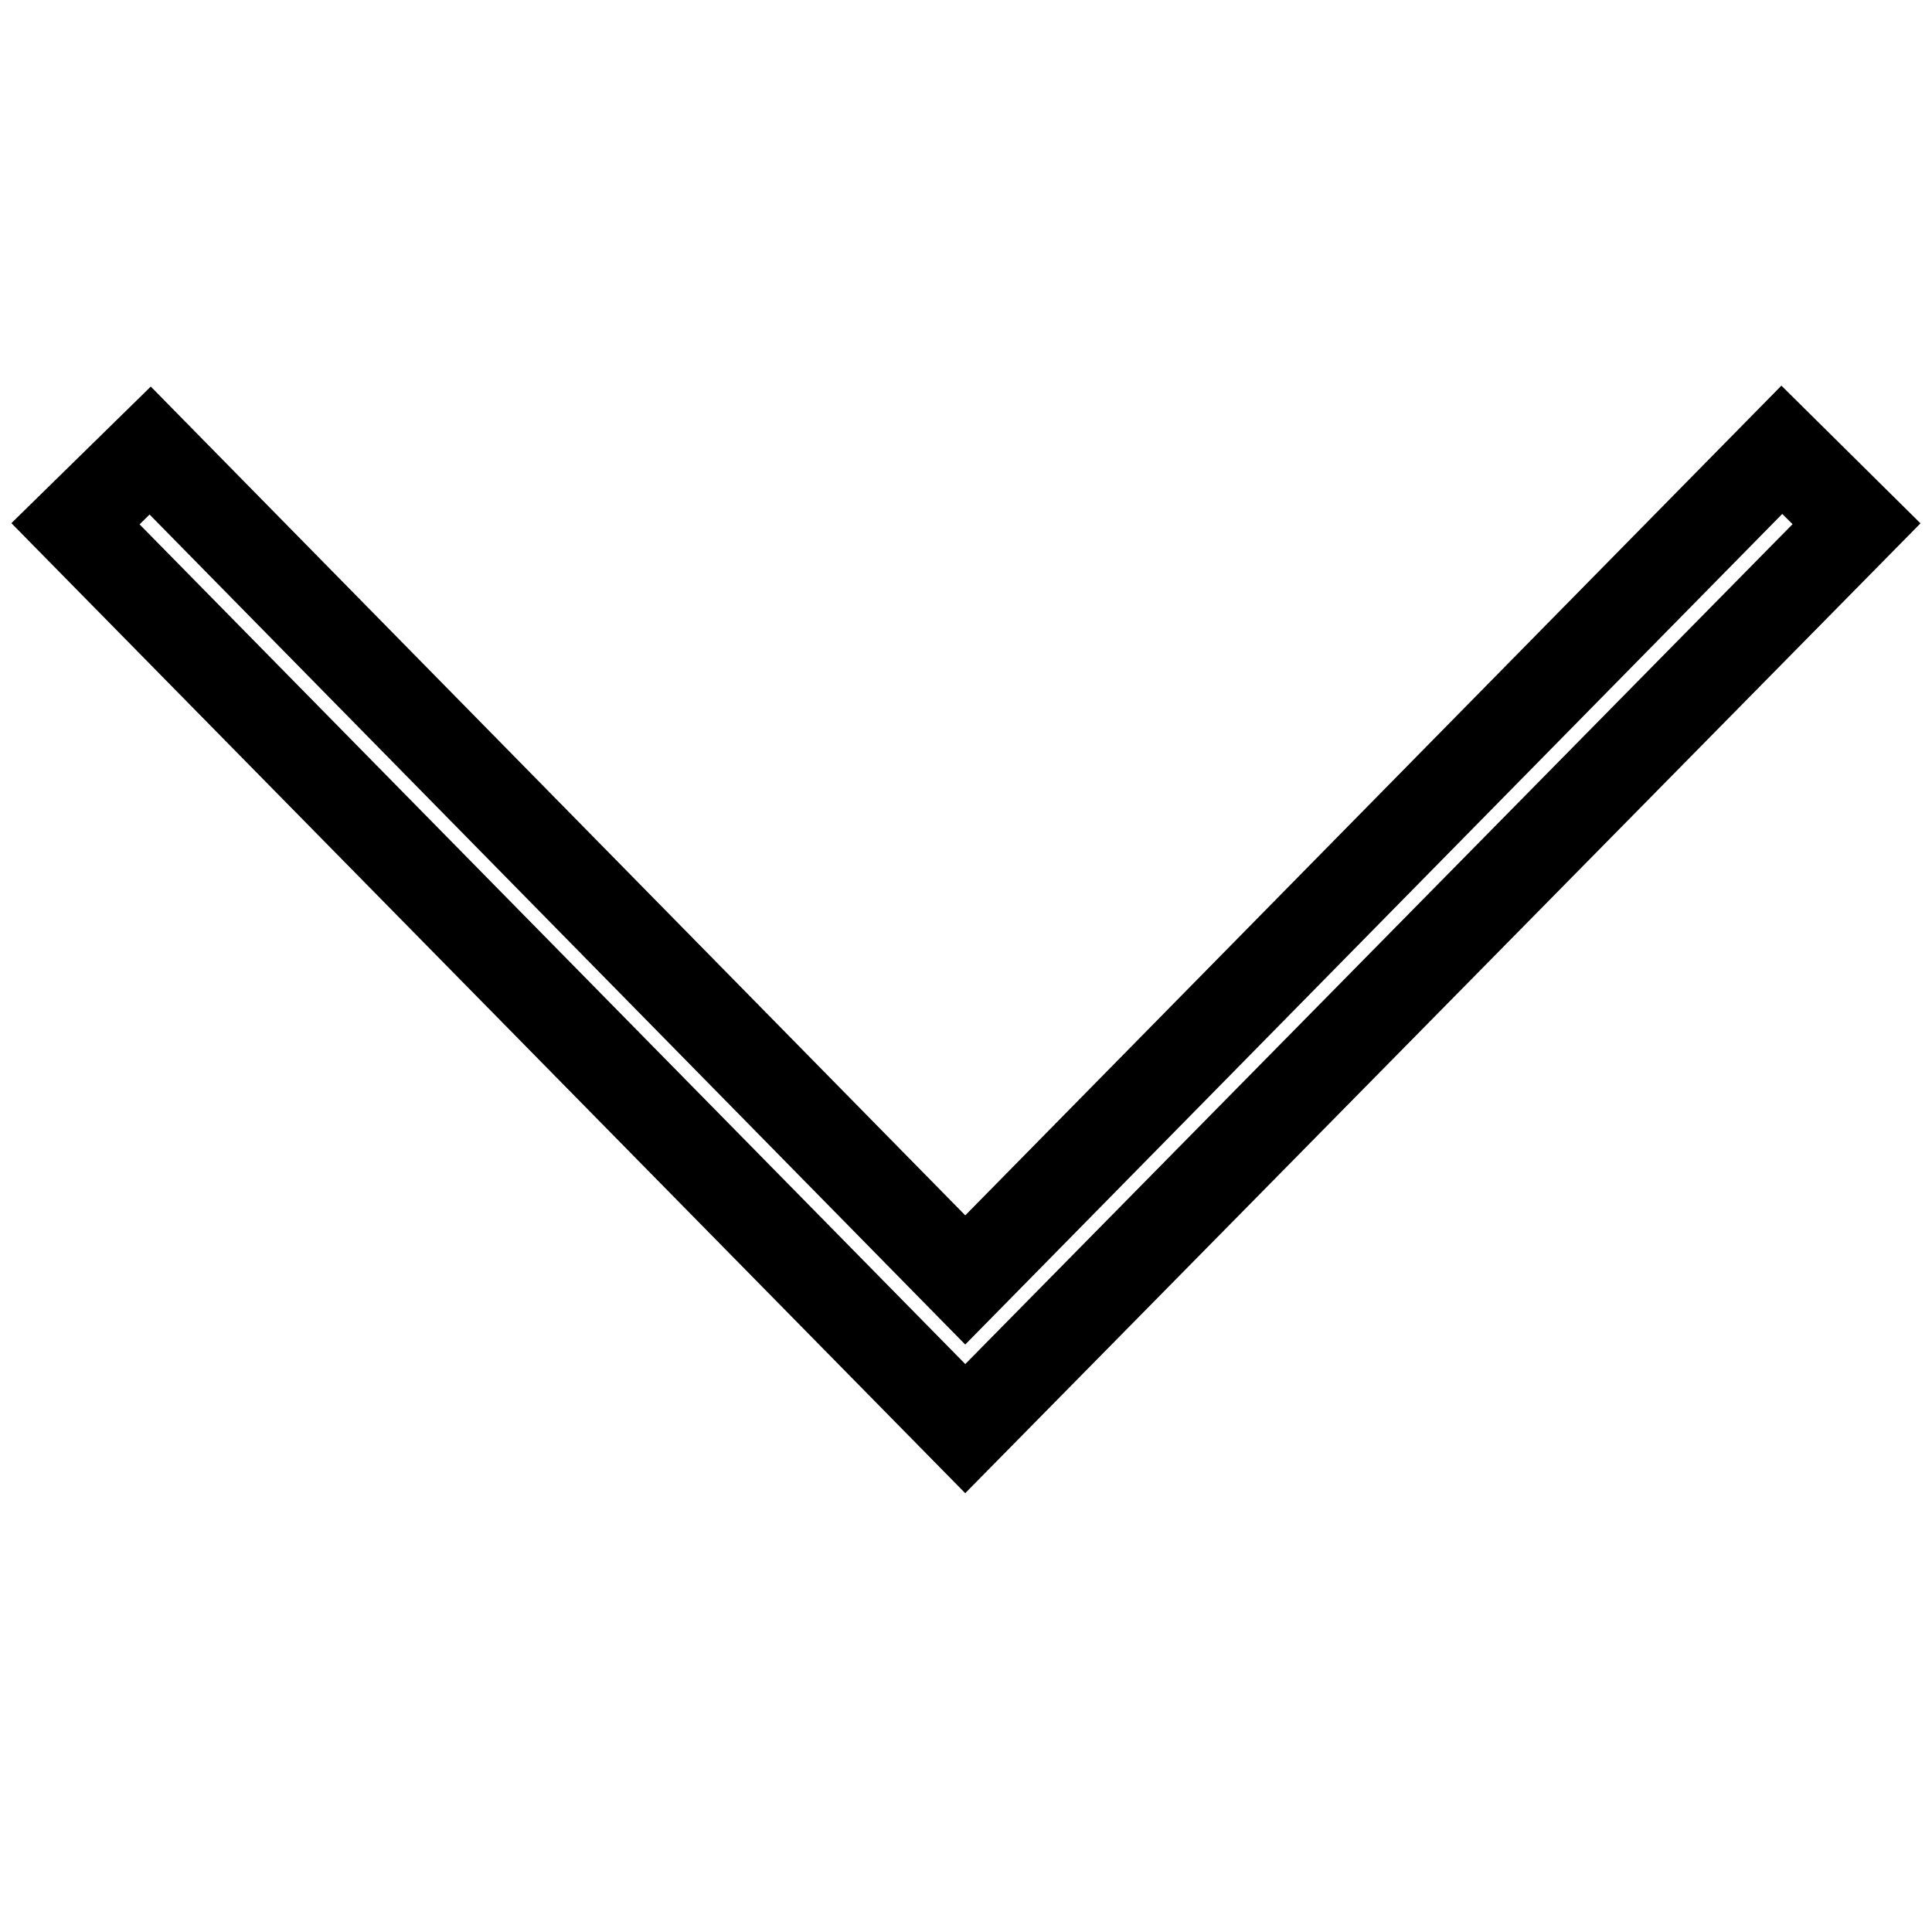
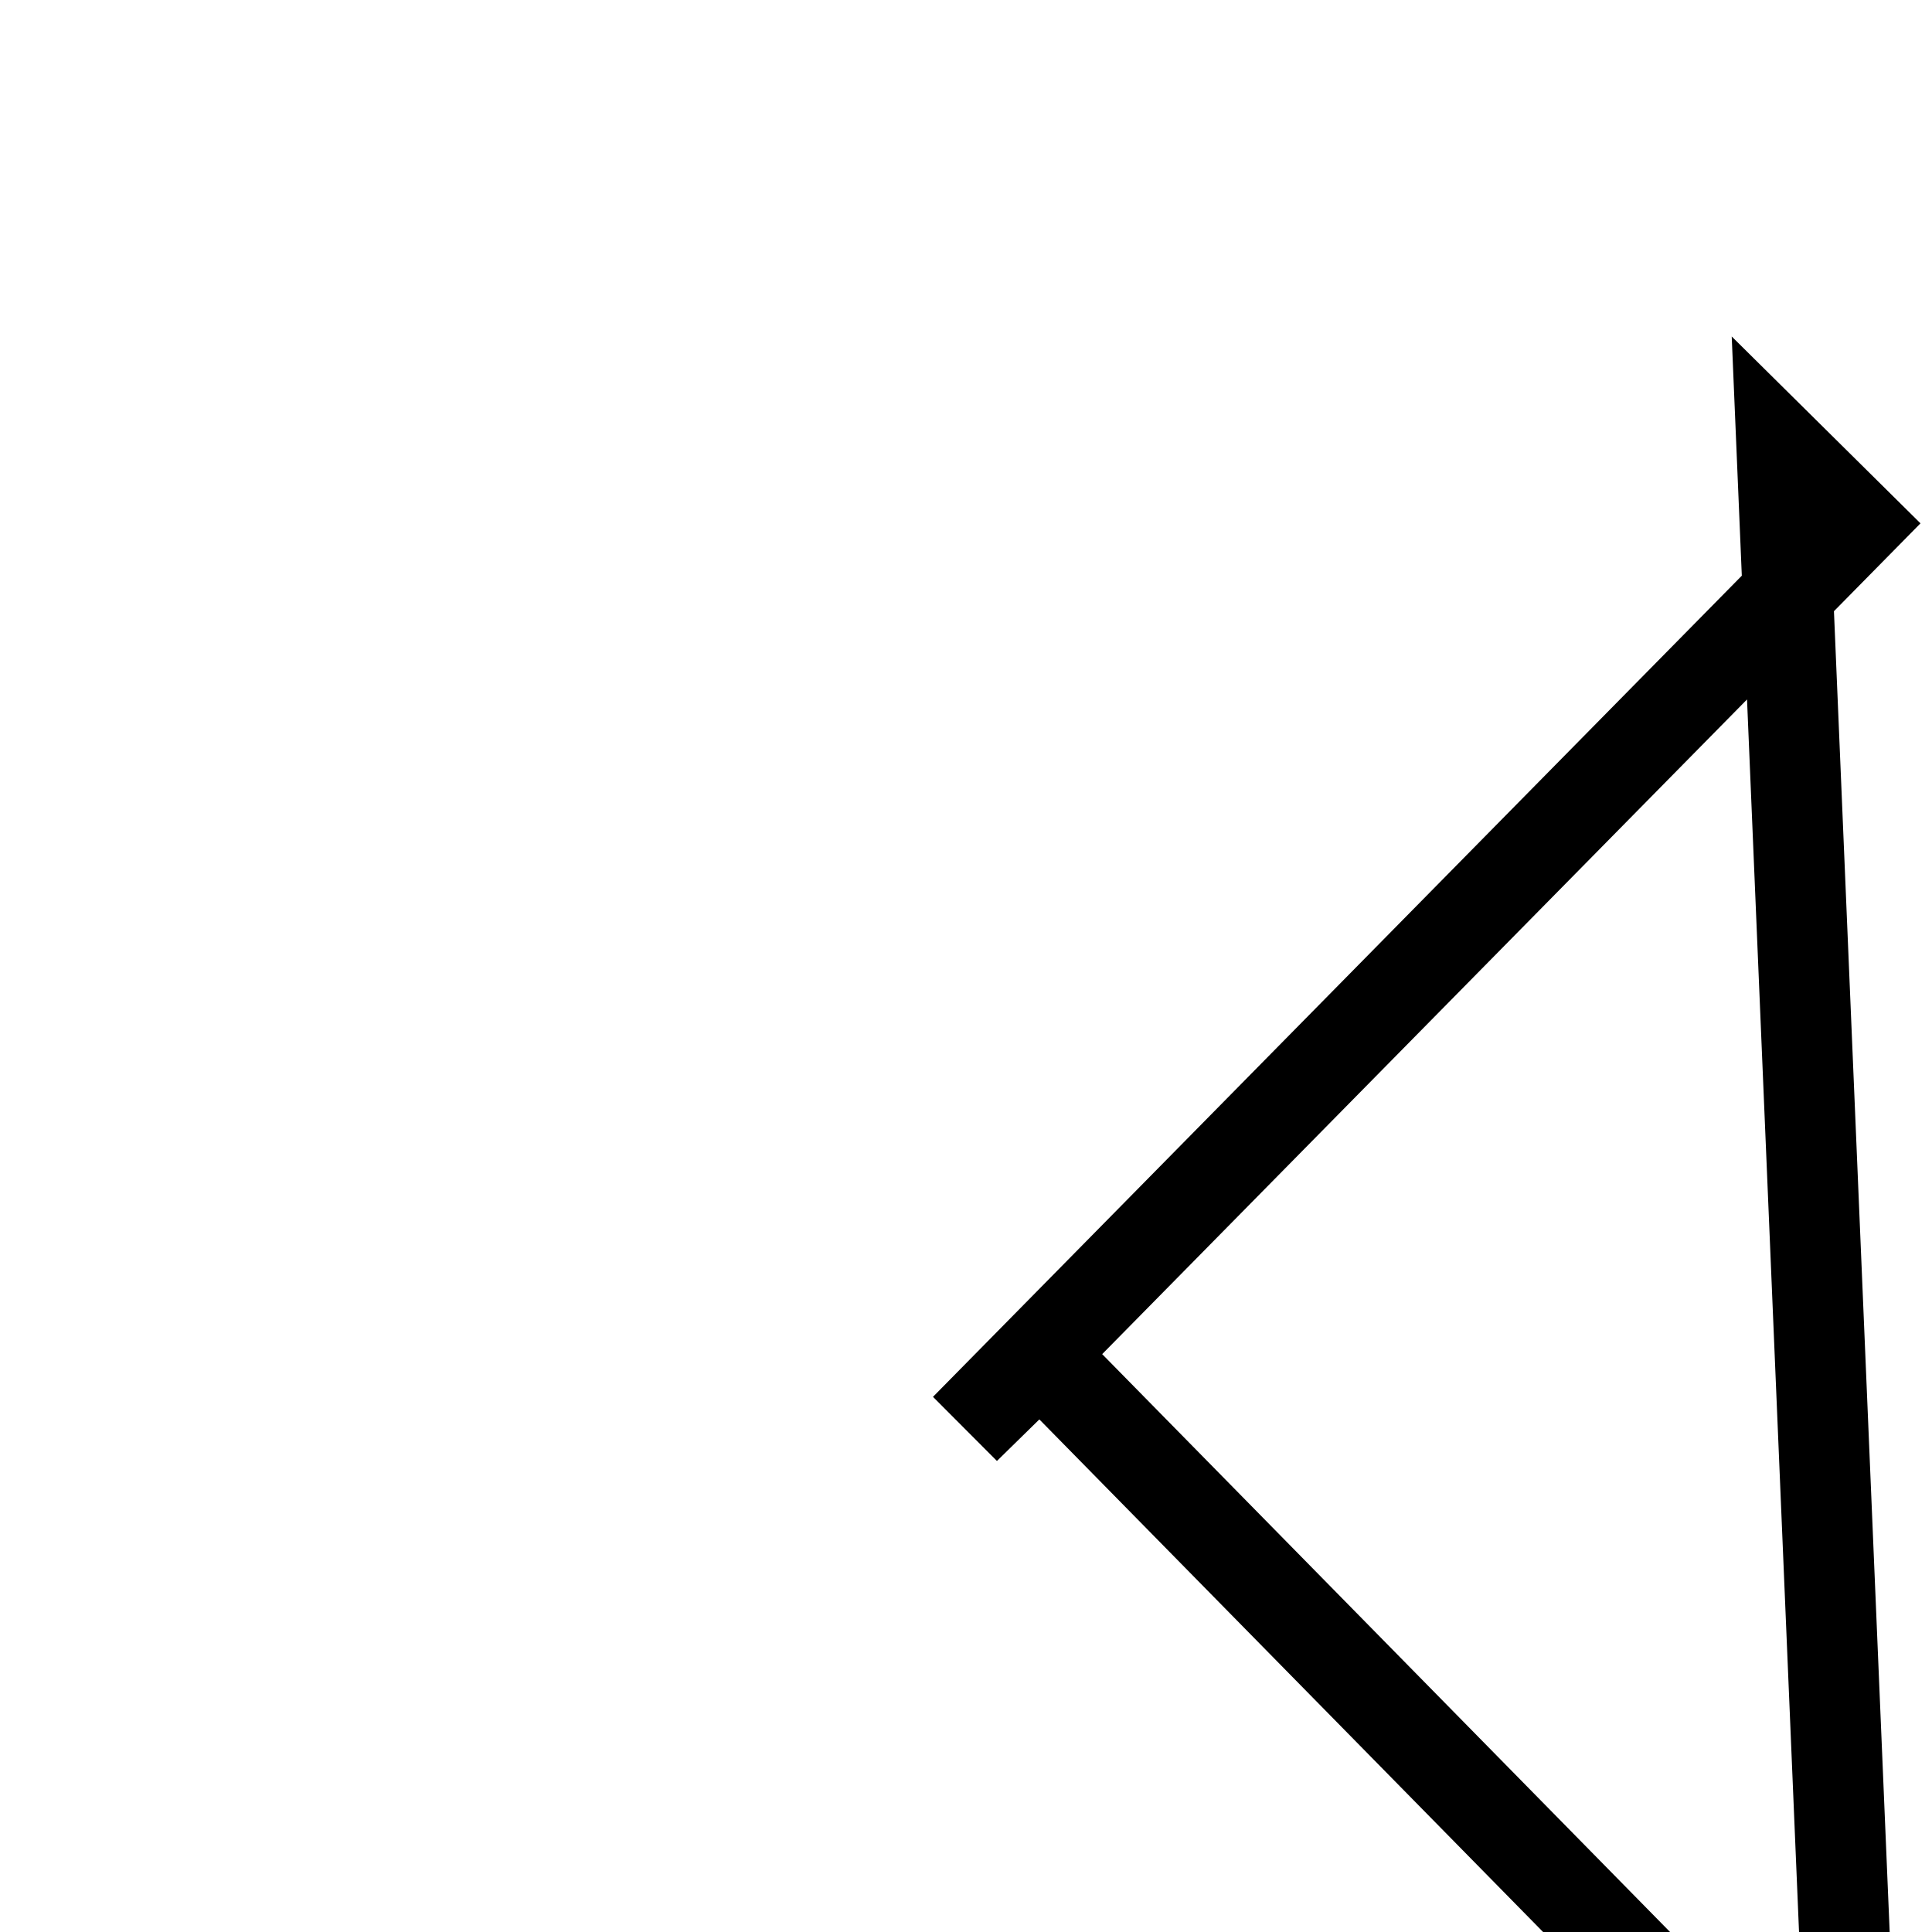
<svg xmlns="http://www.w3.org/2000/svg" version="1.1" x="0px" y="0px" viewBox="0 0 256 256" enable-background="new 0 0 256 256" xml:space="preserve">
  <g>
    <g>
-       <path stroke-width="12" fill-opacity="0" stroke="#000000" d="M131,196.4" />
-       <path stroke-width="12" fill-opacity="0" stroke="#000000" d="M127.9,189.3L10,69.4l9.9-9.7l108,109.9L236.1,59.6l9.9,9.8L127.9,189.3z" />
+       <path stroke-width="12" fill-opacity="0" stroke="#000000" d="M127.9,189.3l9.9-9.7l108,109.9L236.1,59.6l9.9,9.8L127.9,189.3z" />
    </g>
  </g>
</svg>